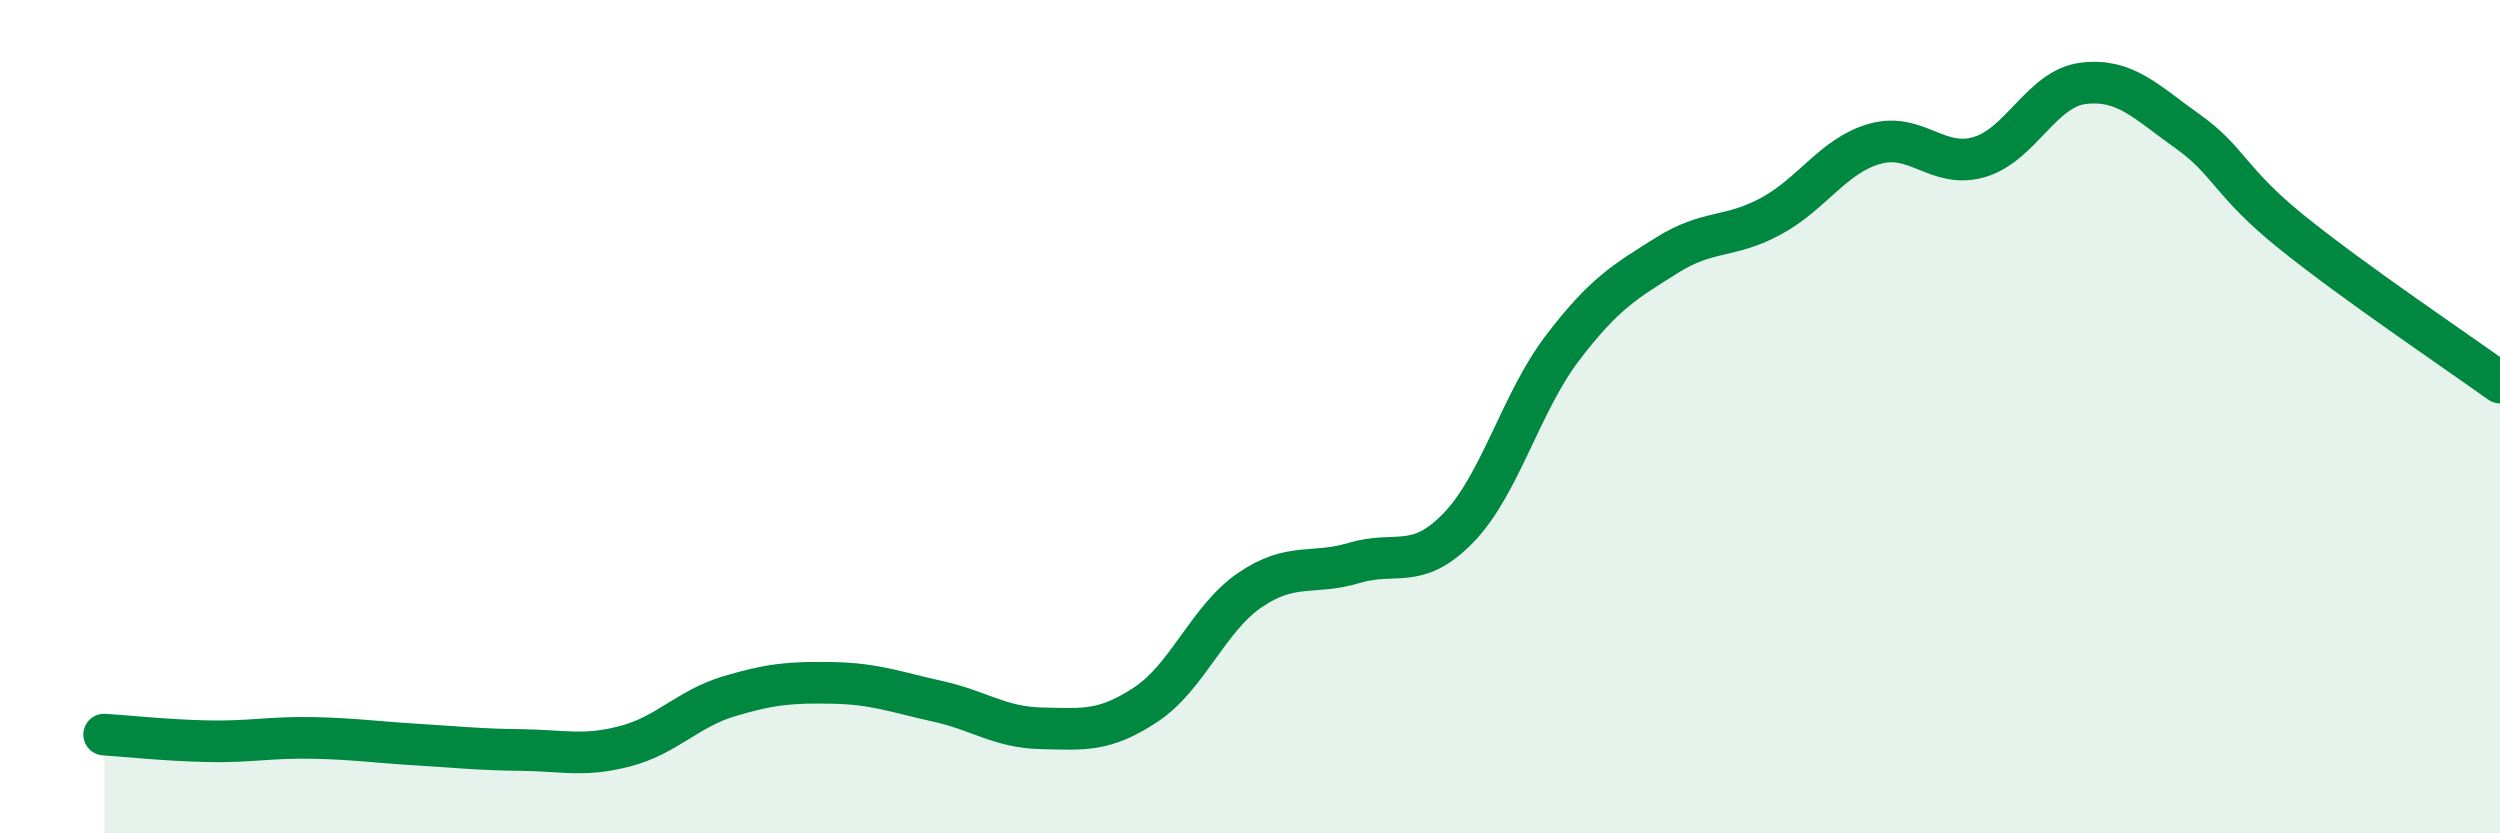
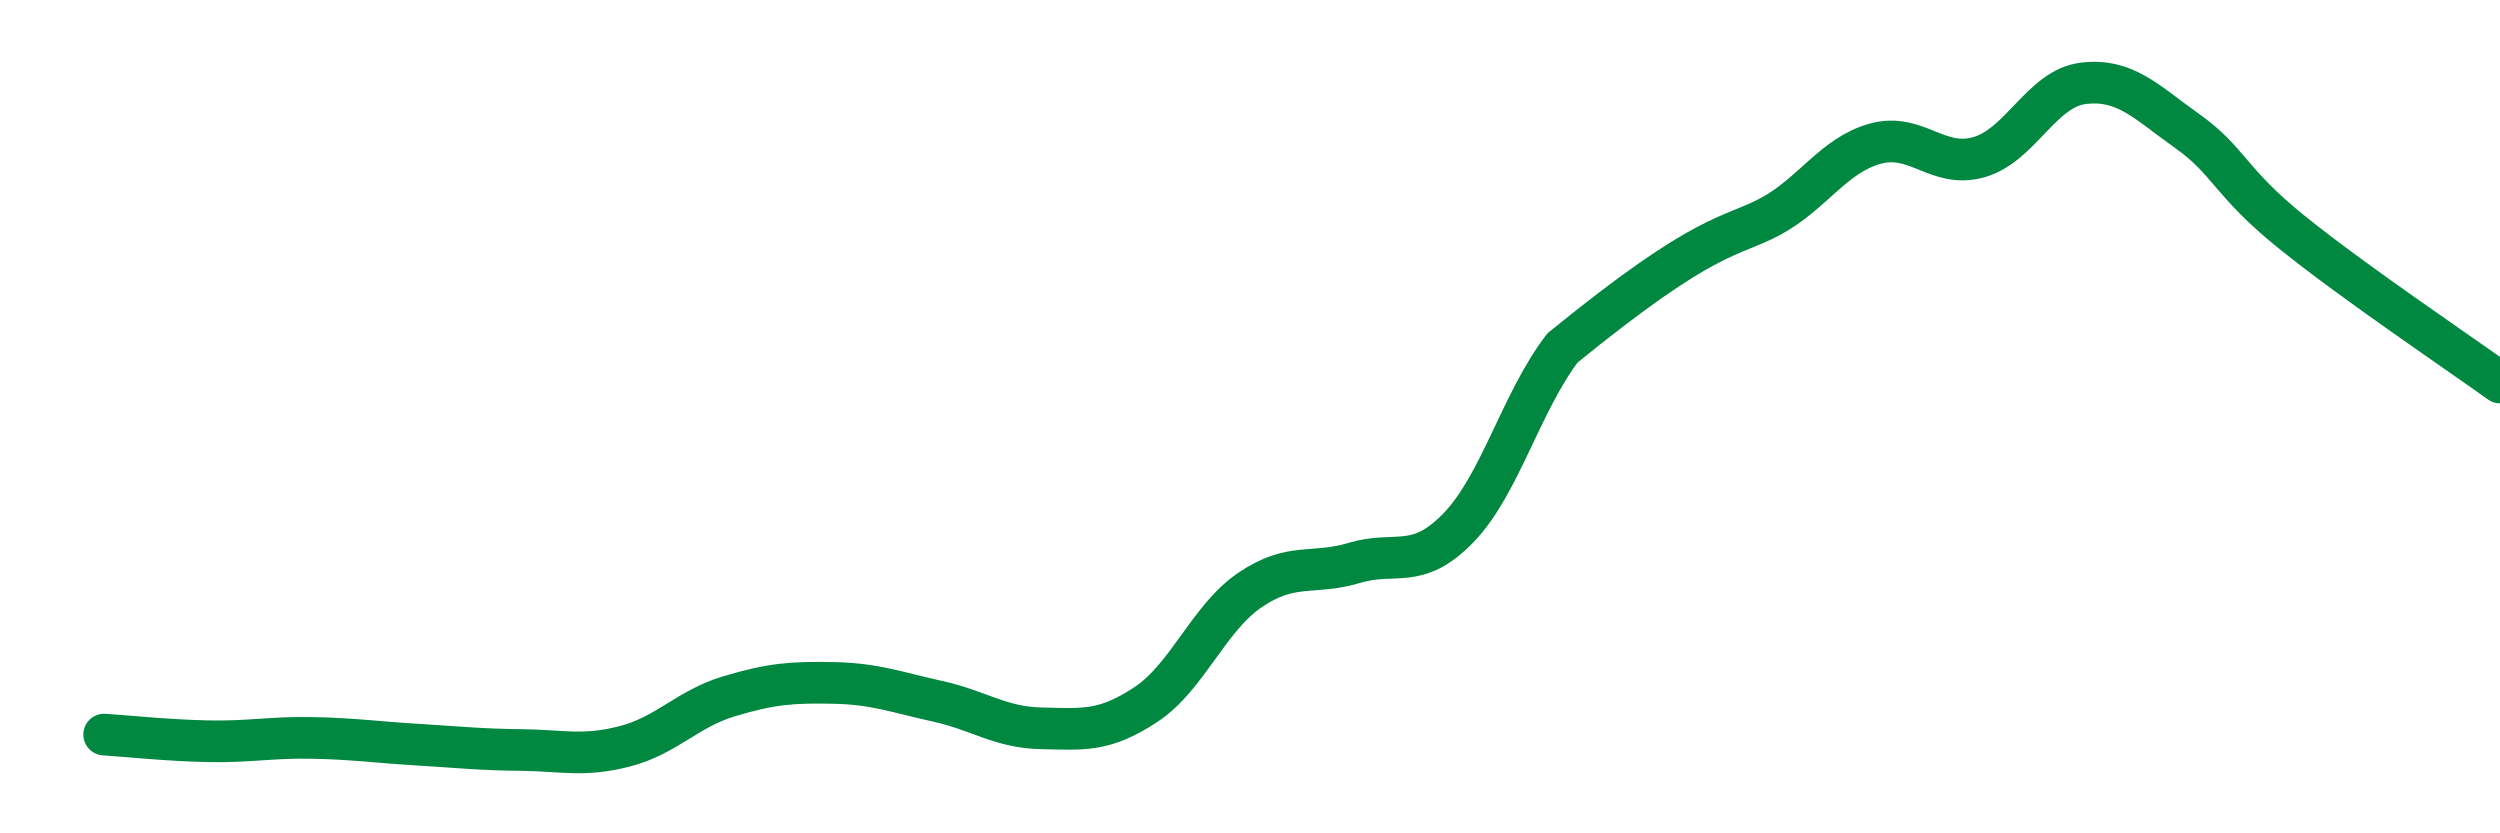
<svg xmlns="http://www.w3.org/2000/svg" width="60" height="20" viewBox="0 0 60 20">
-   <path d="M 2.5,17.63 C 3,17.66 4,17.77 5,17.79 C 6,17.81 6.5,17.69 7.5,17.71 C 8.5,17.73 9,17.81 10,17.87 C 11,17.93 11.5,17.99 12.5,18 C 13.5,18.01 14,18.17 15,17.91 C 16,17.65 16.5,17.01 17.5,16.71 C 18.5,16.41 19,16.37 20,16.39 C 21,16.41 21.5,16.61 22.5,16.83 C 23.5,17.05 24,17.46 25,17.48 C 26,17.5 26.5,17.57 27.5,16.91 C 28.5,16.25 29,14.84 30,14.16 C 31,13.48 31.5,13.81 32.5,13.51 C 33.5,13.21 34,13.7 35,12.67 C 36,11.64 36.5,9.66 37.5,8.35 C 38.5,7.04 39,6.76 40,6.13 C 41,5.5 41.5,5.73 42.5,5.19 C 43.5,4.65 44,3.73 45,3.45 C 46,3.17 46.5,4.06 47.5,3.77 C 48.5,3.48 49,2.12 50,2 C 51,1.88 51.5,2.44 52.5,3.15 C 53.5,3.86 53.5,4.36 55,5.57 C 56.5,6.78 59,8.46 60,9.18L60 20L2.5 20Z" fill="#008740" opacity="0.1" stroke-linecap="round" stroke-linejoin="round" />
-   <path d="M 2.5,17.63 C 3,17.66 4,17.77 5,17.79 C 6,17.81 6.5,17.69 7.5,17.71 C 8.5,17.73 9,17.81 10,17.87 C 11,17.93 11.5,17.99 12.5,18 C 13.5,18.01 14,18.17 15,17.91 C 16,17.65 16.5,17.01 17.5,16.71 C 18.5,16.41 19,16.37 20,16.39 C 21,16.41 21.5,16.61 22.5,16.83 C 23.5,17.05 24,17.46 25,17.48 C 26,17.5 26.5,17.57 27.5,16.91 C 28.5,16.25 29,14.84 30,14.16 C 31,13.48 31.5,13.81 32.5,13.51 C 33.5,13.21 34,13.7 35,12.67 C 36,11.64 36.5,9.66 37.5,8.35 C 38.5,7.04 39,6.76 40,6.13 C 41,5.5 41.5,5.73 42.5,5.19 C 43.5,4.65 44,3.73 45,3.45 C 46,3.17 46.5,4.06 47.5,3.77 C 48.5,3.48 49,2.12 50,2 C 51,1.88 51.5,2.44 52.5,3.15 C 53.5,3.86 53.5,4.36 55,5.57 C 56.5,6.78 59,8.46 60,9.18" stroke="#008740" stroke-width="1" fill="none" stroke-linecap="round" stroke-linejoin="round" />
+   <path d="M 2.5,17.63 C 3,17.66 4,17.77 5,17.79 C 6,17.81 6.5,17.69 7.5,17.71 C 8.5,17.73 9,17.81 10,17.87 C 11,17.93 11.5,17.99 12.5,18 C 13.5,18.01 14,18.17 15,17.91 C 16,17.65 16.5,17.01 17.5,16.71 C 18.5,16.41 19,16.37 20,16.39 C 21,16.41 21.5,16.61 22.5,16.83 C 23.5,17.05 24,17.46 25,17.48 C 26,17.5 26.5,17.57 27.5,16.91 C 28.5,16.25 29,14.84 30,14.16 C 31,13.48 31.5,13.81 32.5,13.51 C 33.5,13.21 34,13.7 35,12.67 C 36,11.64 36.5,9.66 37.5,8.35 C 41,5.5 41.5,5.73 42.5,5.19 C 43.5,4.65 44,3.73 45,3.45 C 46,3.17 46.5,4.06 47.5,3.77 C 48.5,3.48 49,2.12 50,2 C 51,1.88 51.5,2.44 52.5,3.15 C 53.5,3.86 53.5,4.36 55,5.57 C 56.5,6.78 59,8.46 60,9.18" stroke="#008740" stroke-width="1" fill="none" stroke-linecap="round" stroke-linejoin="round" />
</svg>